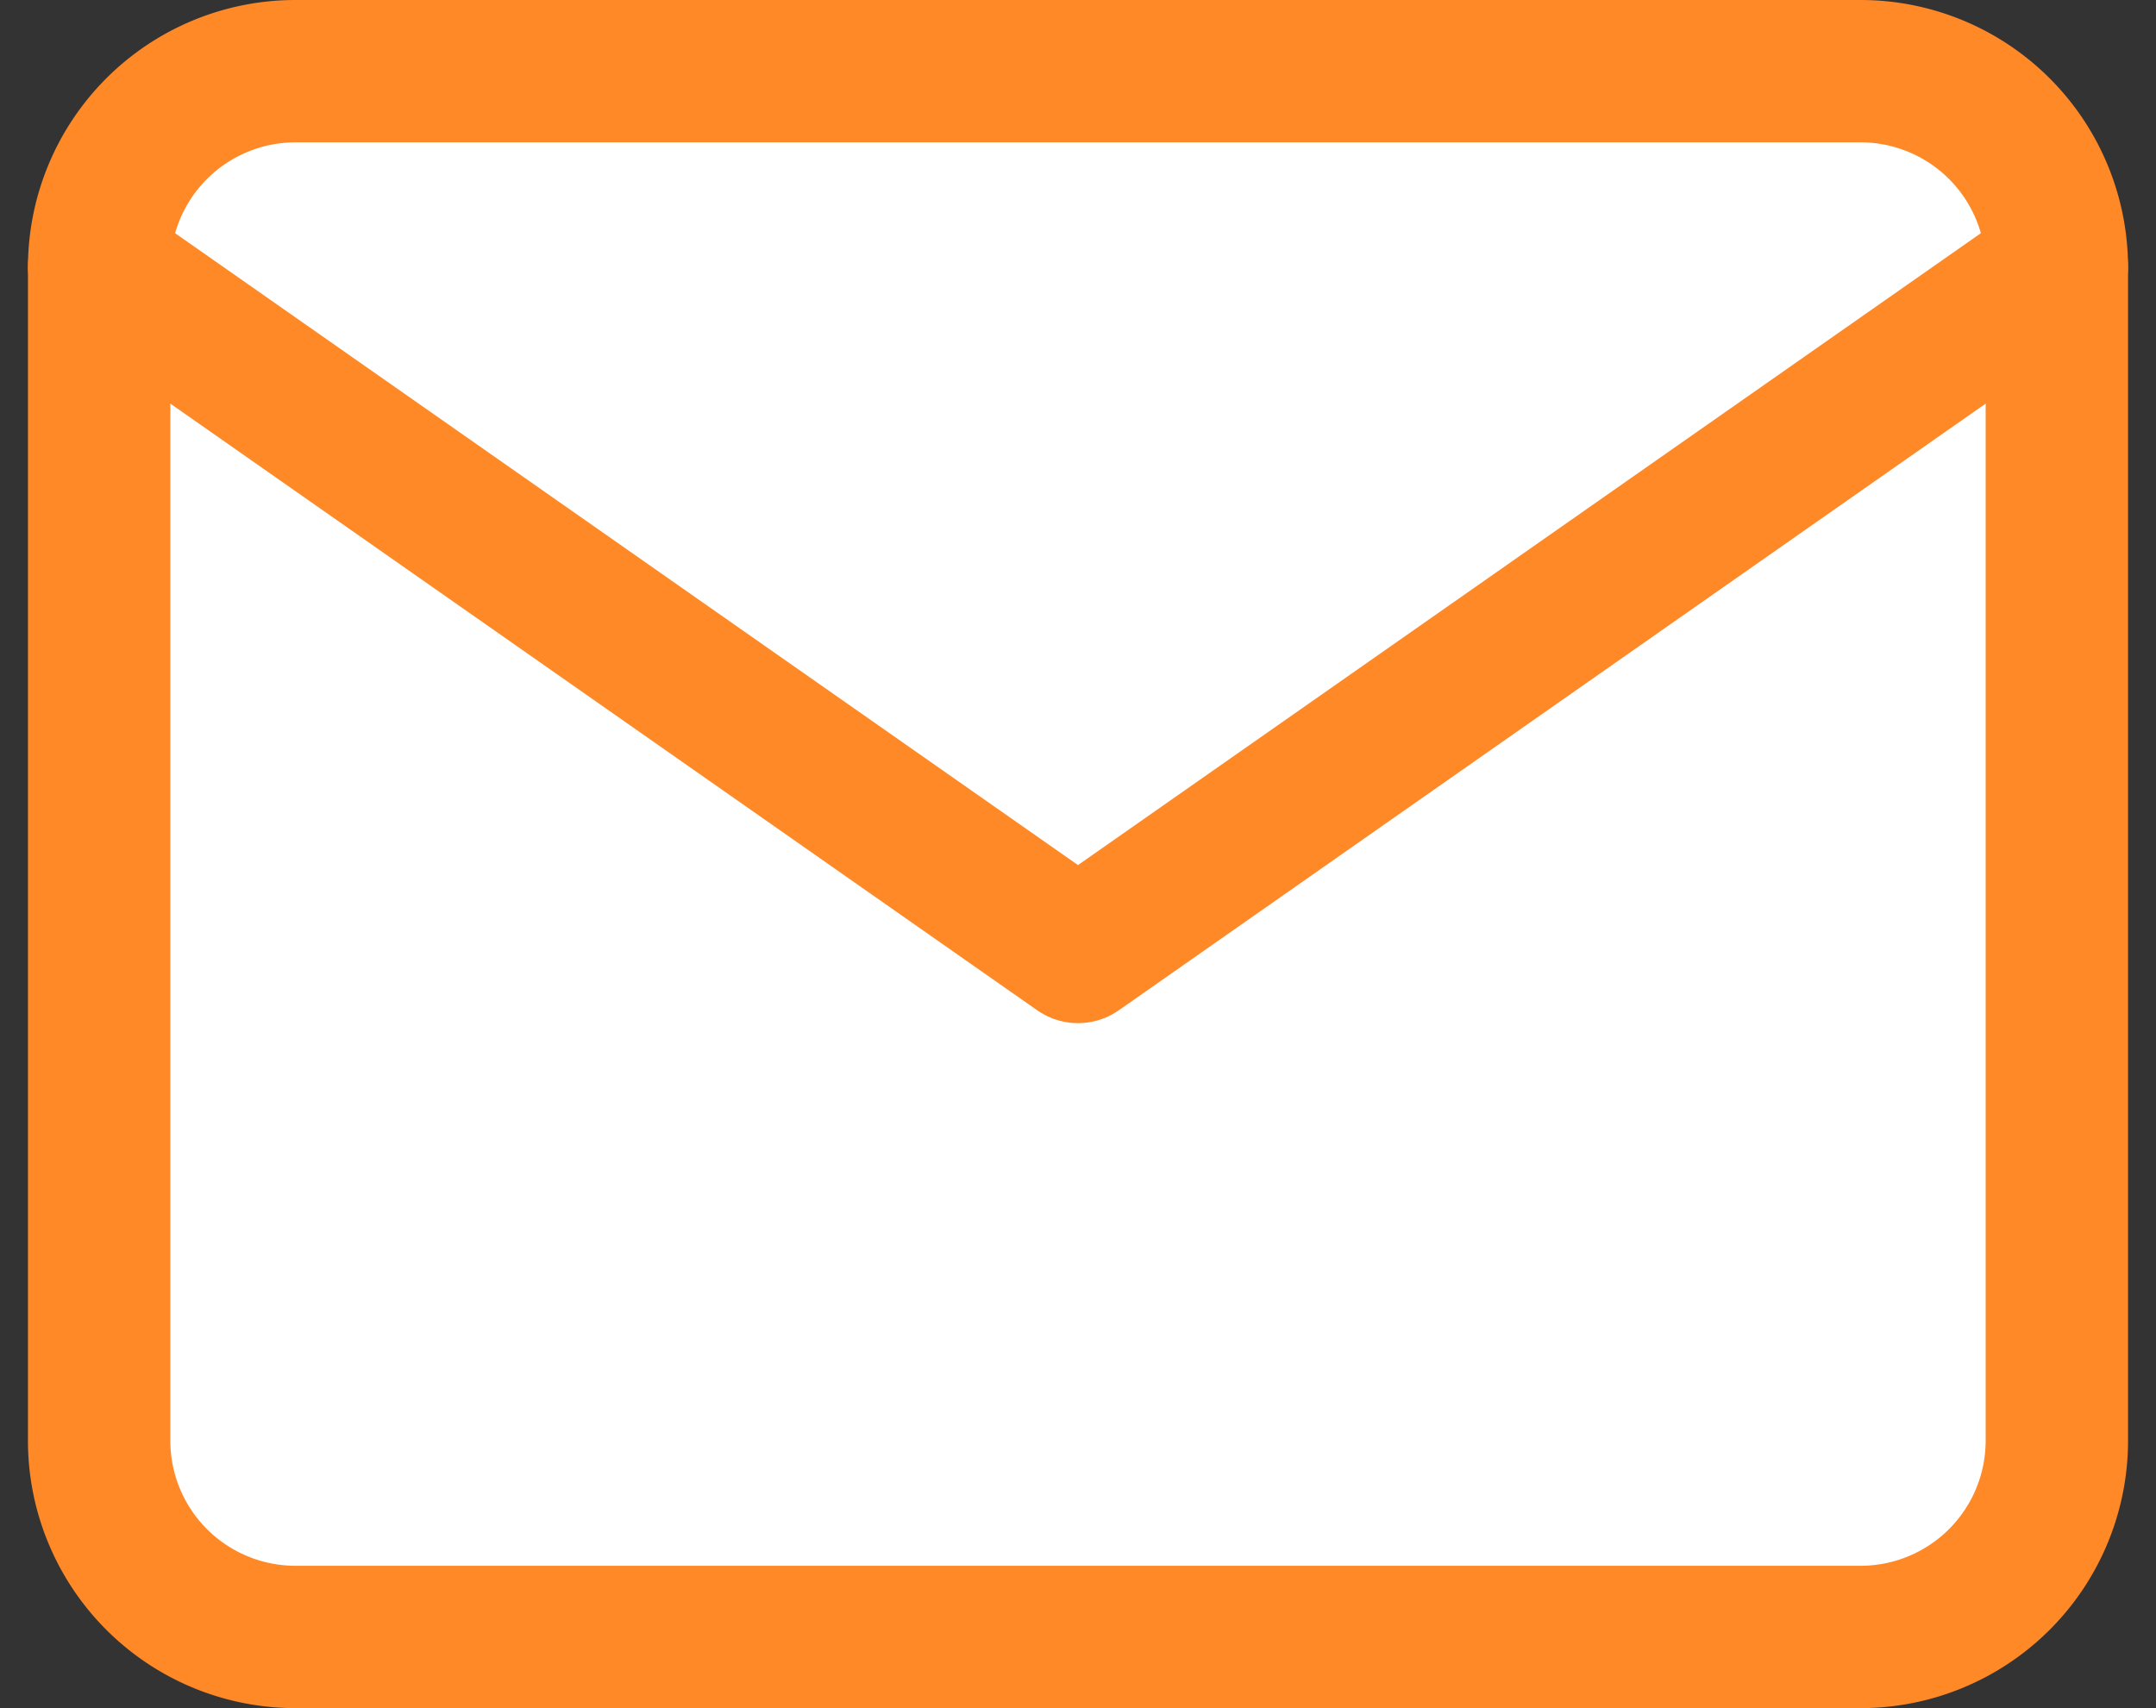
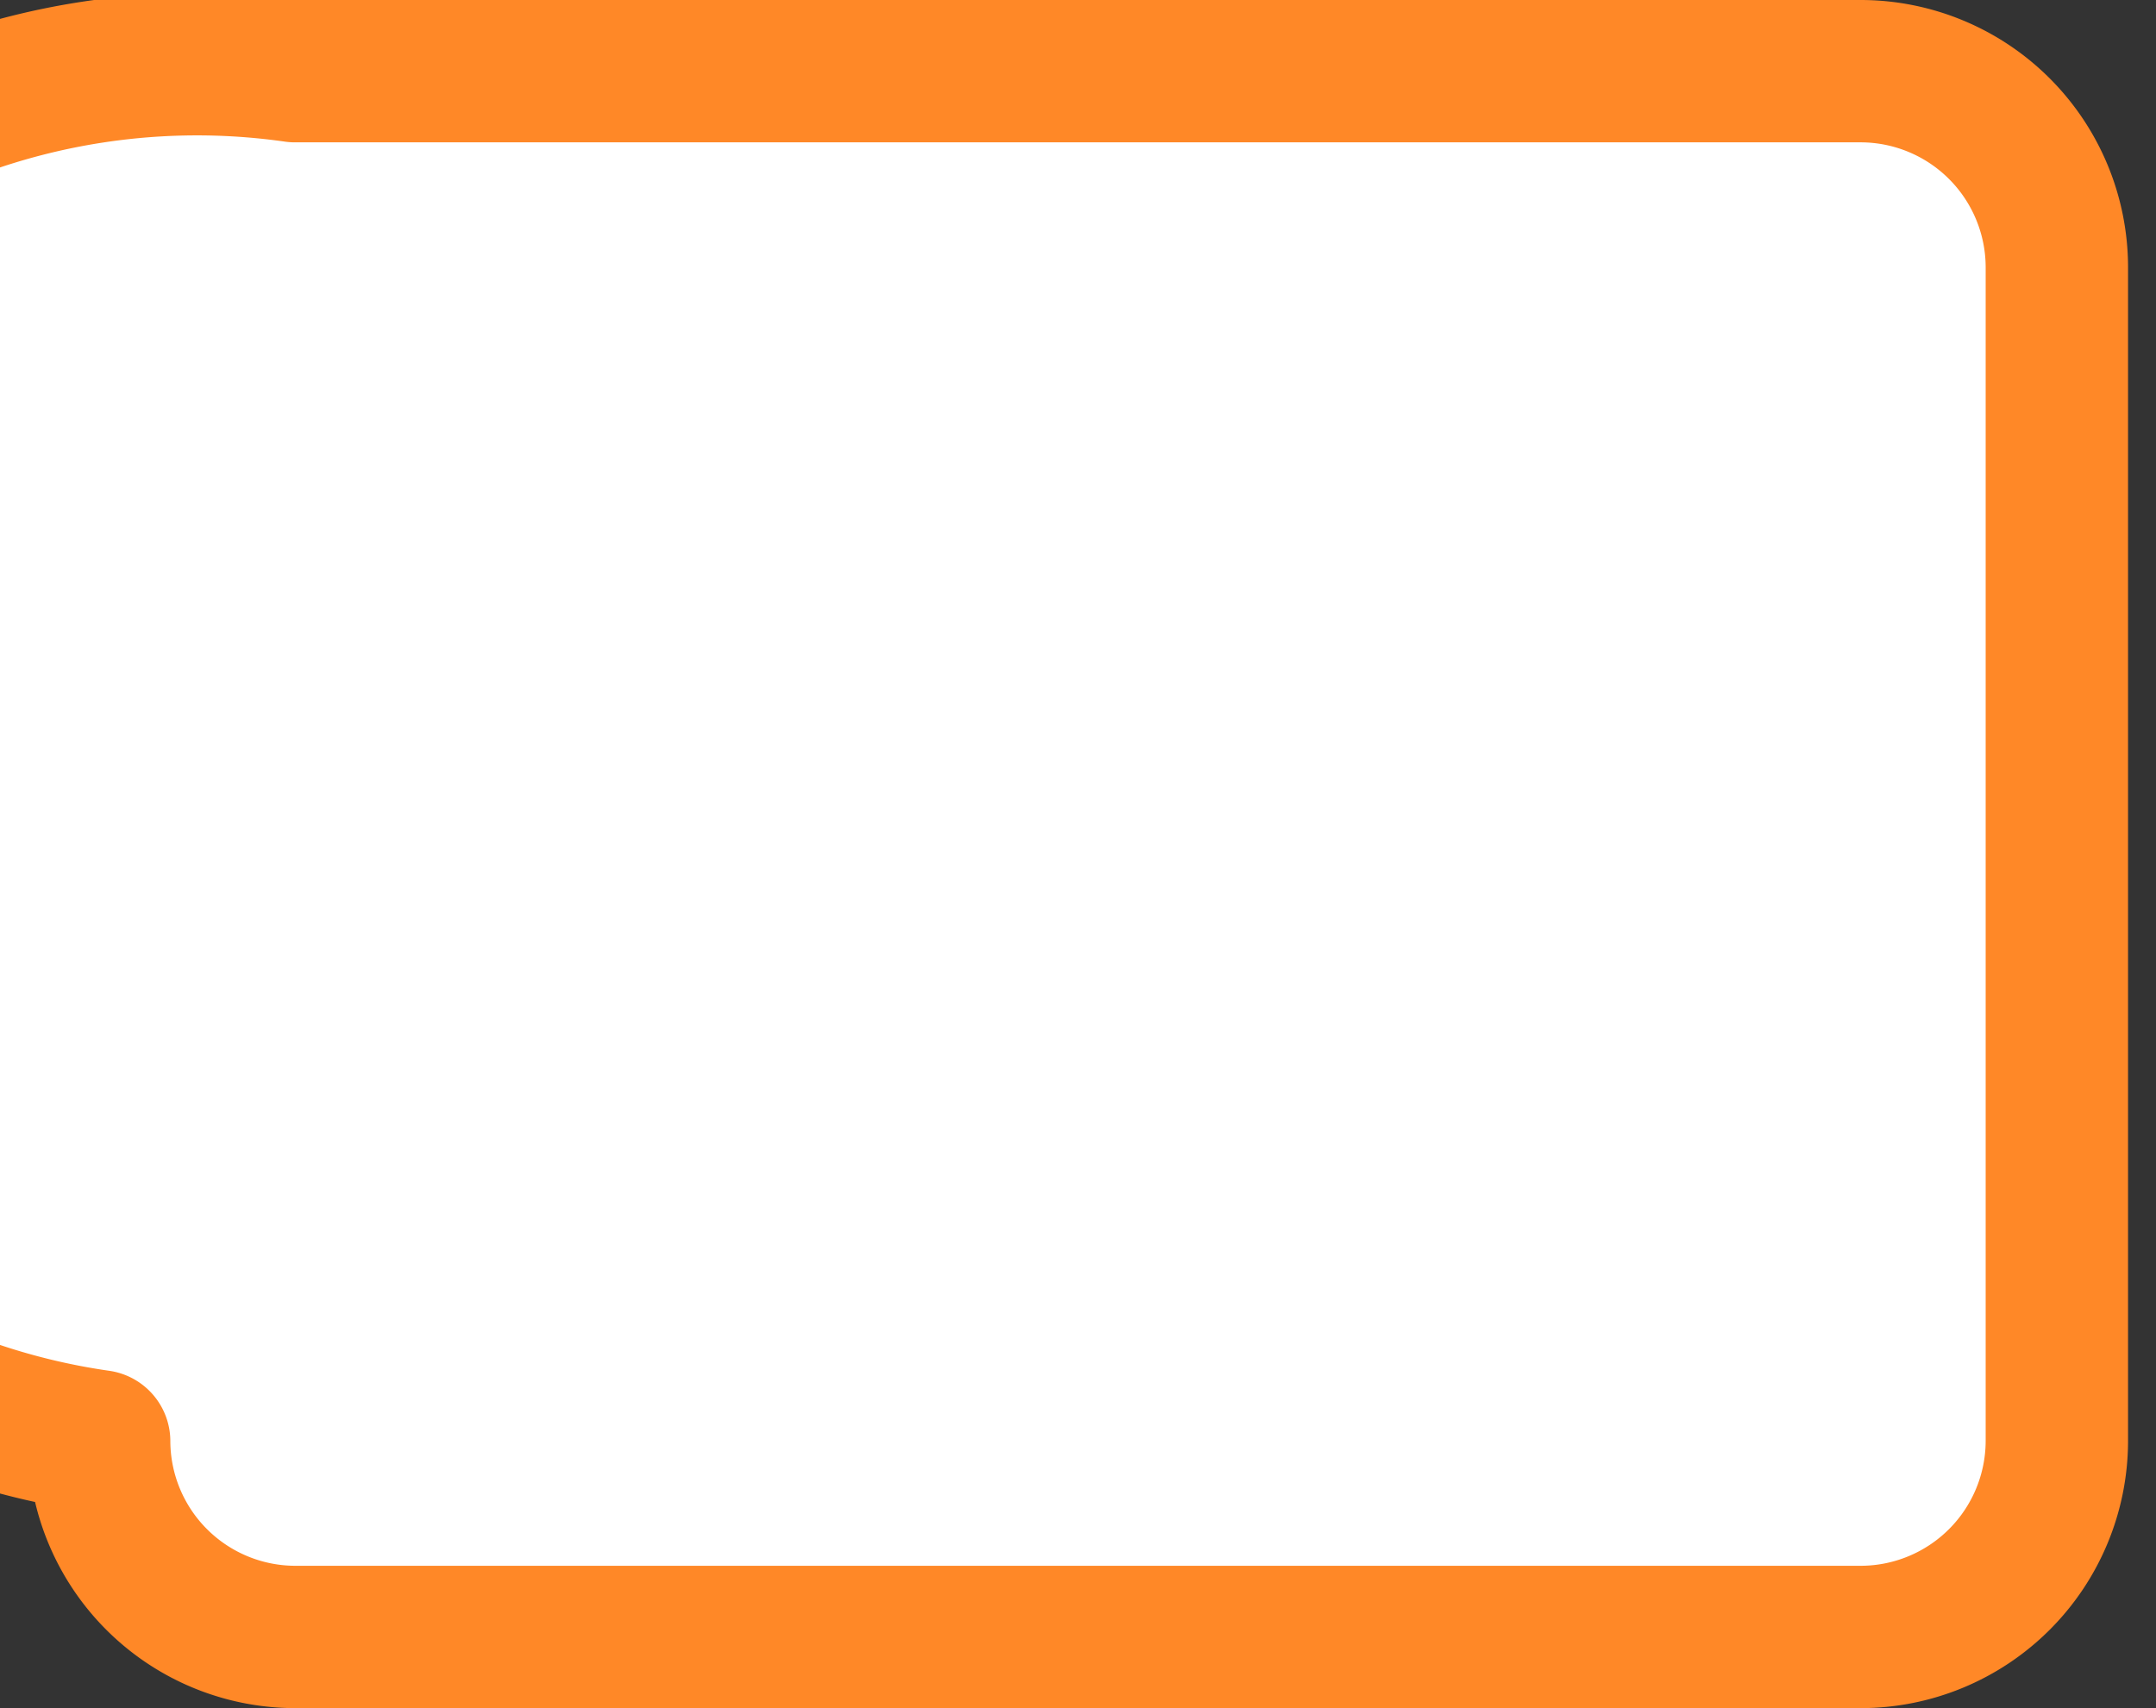
<svg xmlns="http://www.w3.org/2000/svg" width="45.428" height="36" viewBox="0 0 45.428 36">
  <rect x="0" y="0" width="45.428" height="36" fill="#333333" stroke="none" />
  <g id="Icon_feather-mail" data-name="Icon feather-mail" transform="translate(-0.911 -4.5)">
-     <path id="パス_3" data-name="パス 3" d="M7.125,6h33a4.137,4.137,0,0,1,4.125,4.125v24.75A4.137,4.137,0,0,1,40.125,39h-33A4.137,4.137,0,0,1,3,34.875V10.125A4.137,4.137,0,0,1,7.125,6Z" fill="#fff" stroke="#ff8827" stroke-linecap="round" stroke-linejoin="round" stroke-width="3" />
-     <path id="パス_4" data-name="パス 4" d="M44.25,9,23.625,23.438,3,9" transform="translate(0 1.125)" fill="#fff" stroke="#ff8827" stroke-linecap="round" stroke-linejoin="round" stroke-width="3" />
+     <path id="パス_3" data-name="パス 3" d="M7.125,6h33a4.137,4.137,0,0,1,4.125,4.125v24.75A4.137,4.137,0,0,1,40.125,39h-33A4.137,4.137,0,0,1,3,34.875A4.137,4.137,0,0,1,7.125,6Z" fill="#fff" stroke="#ff8827" stroke-linecap="round" stroke-linejoin="round" stroke-width="3" />
  </g>
</svg>